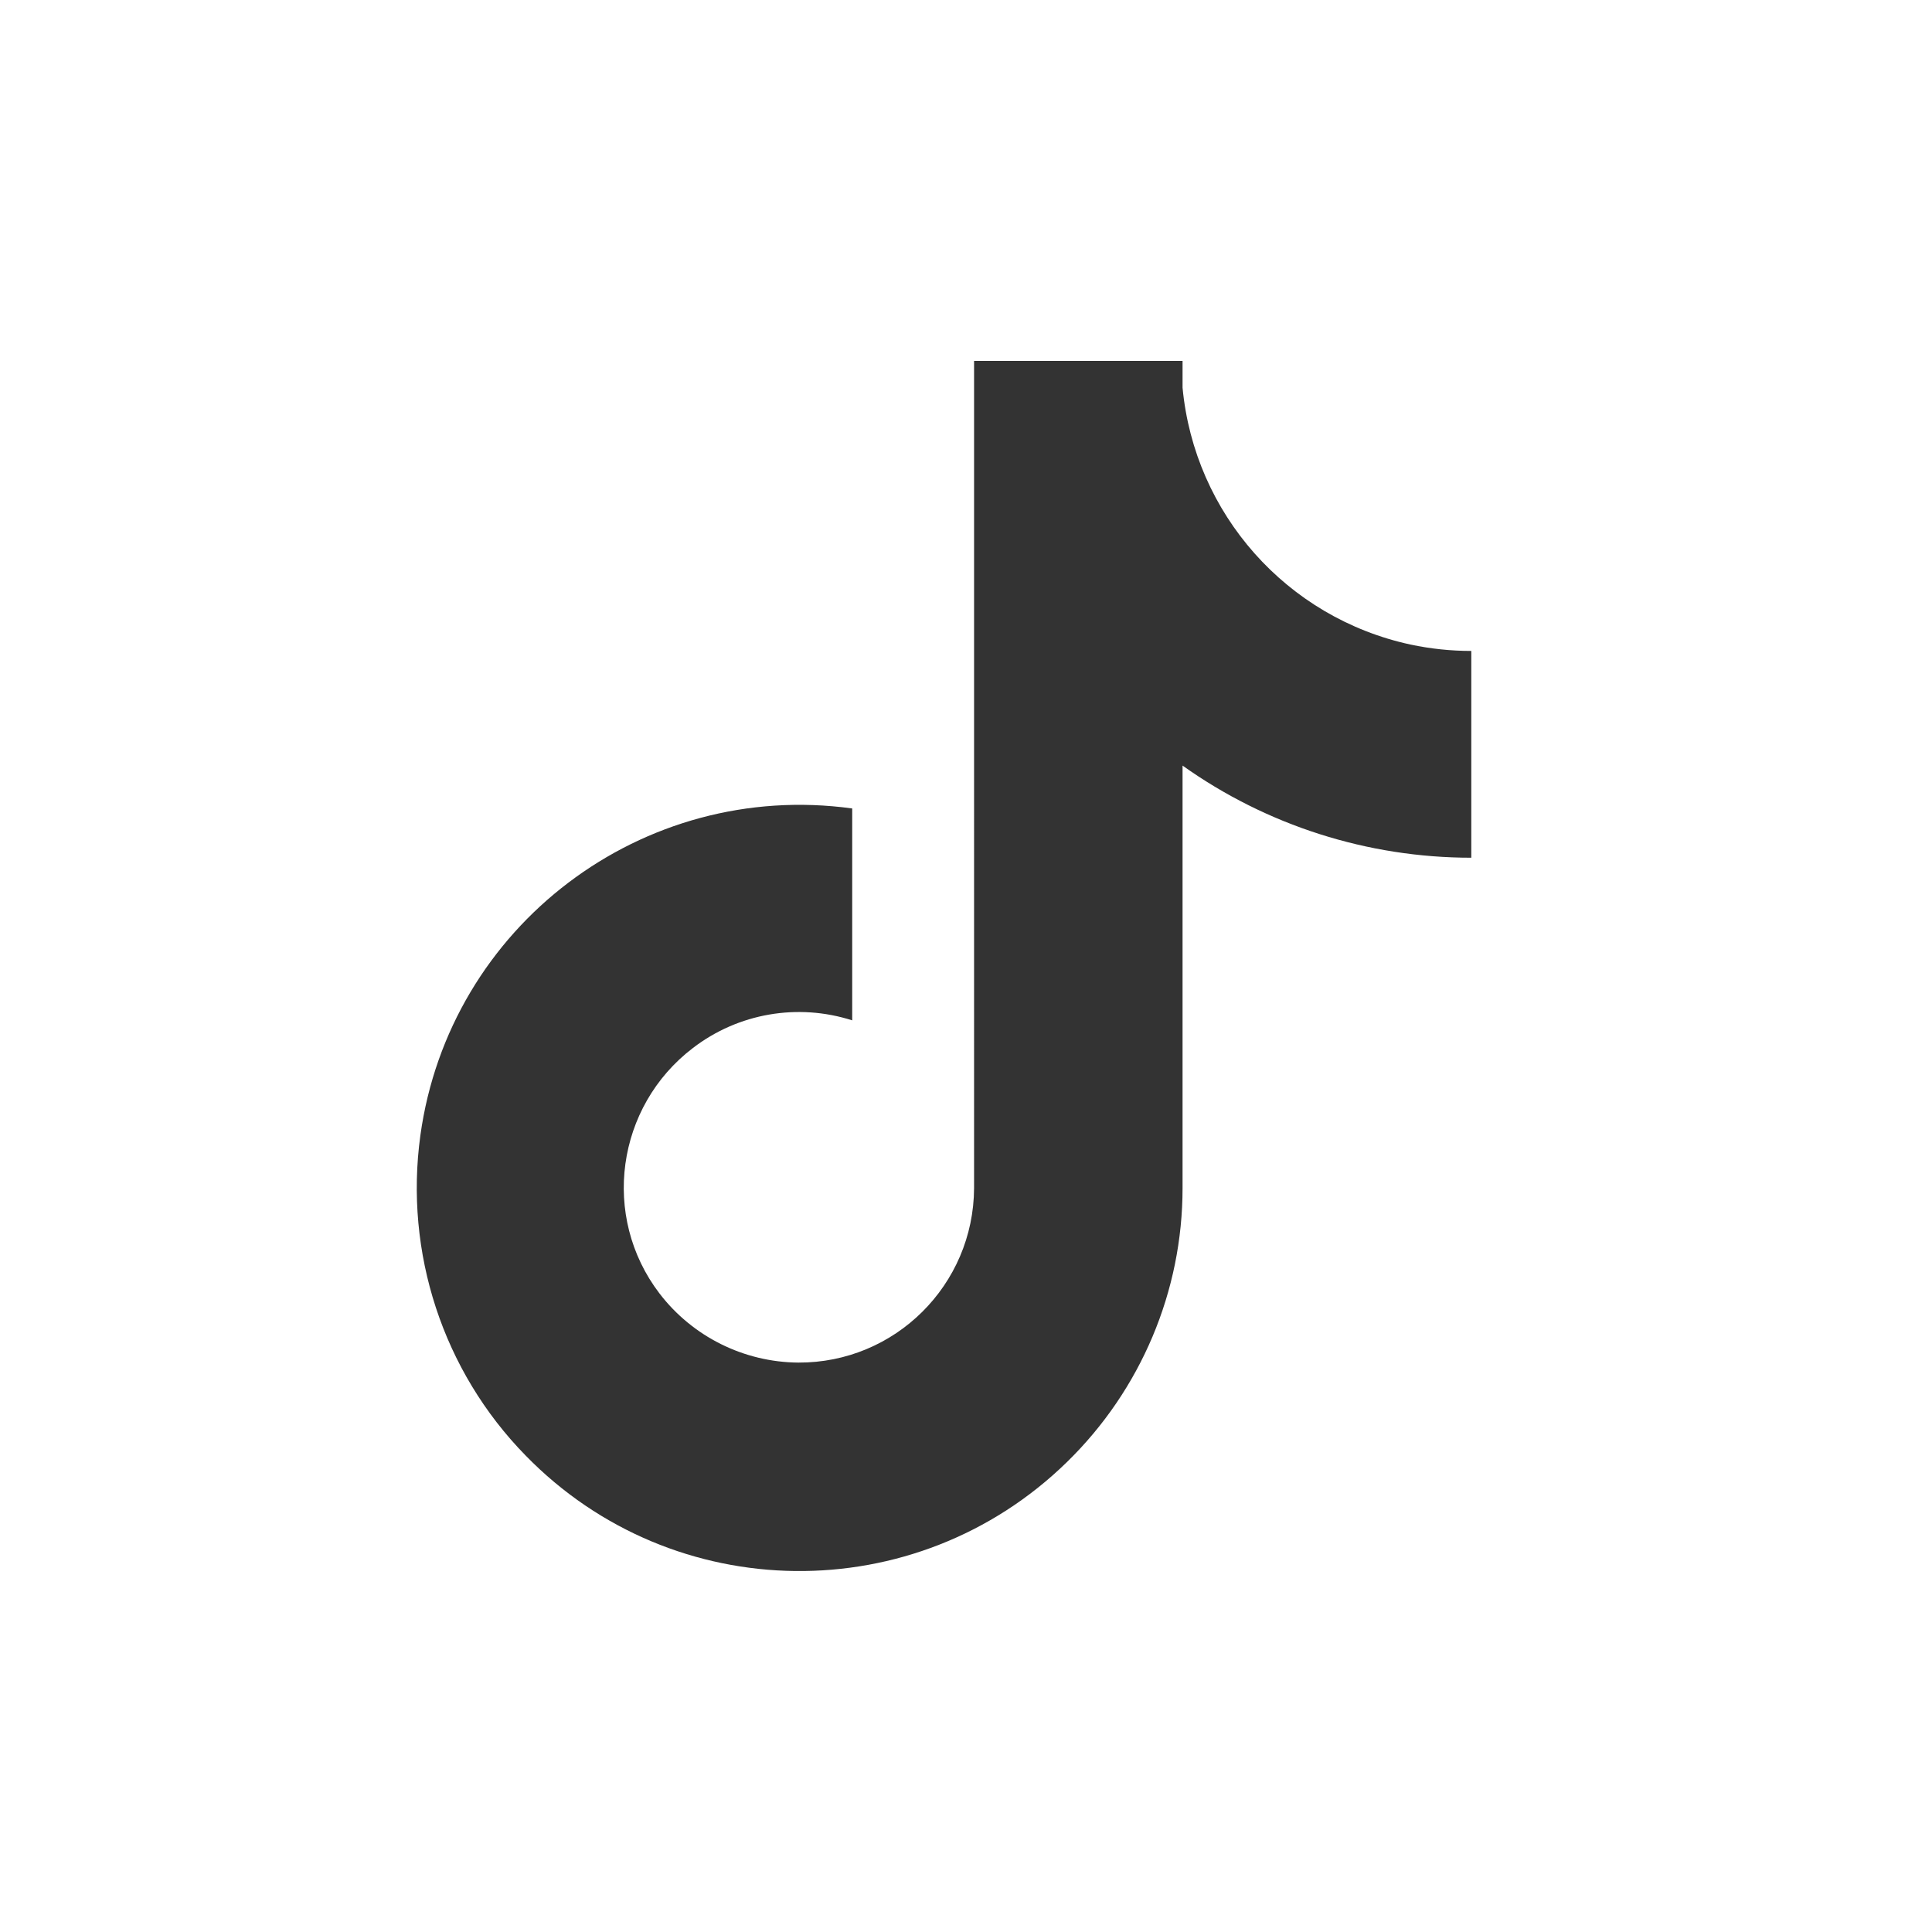
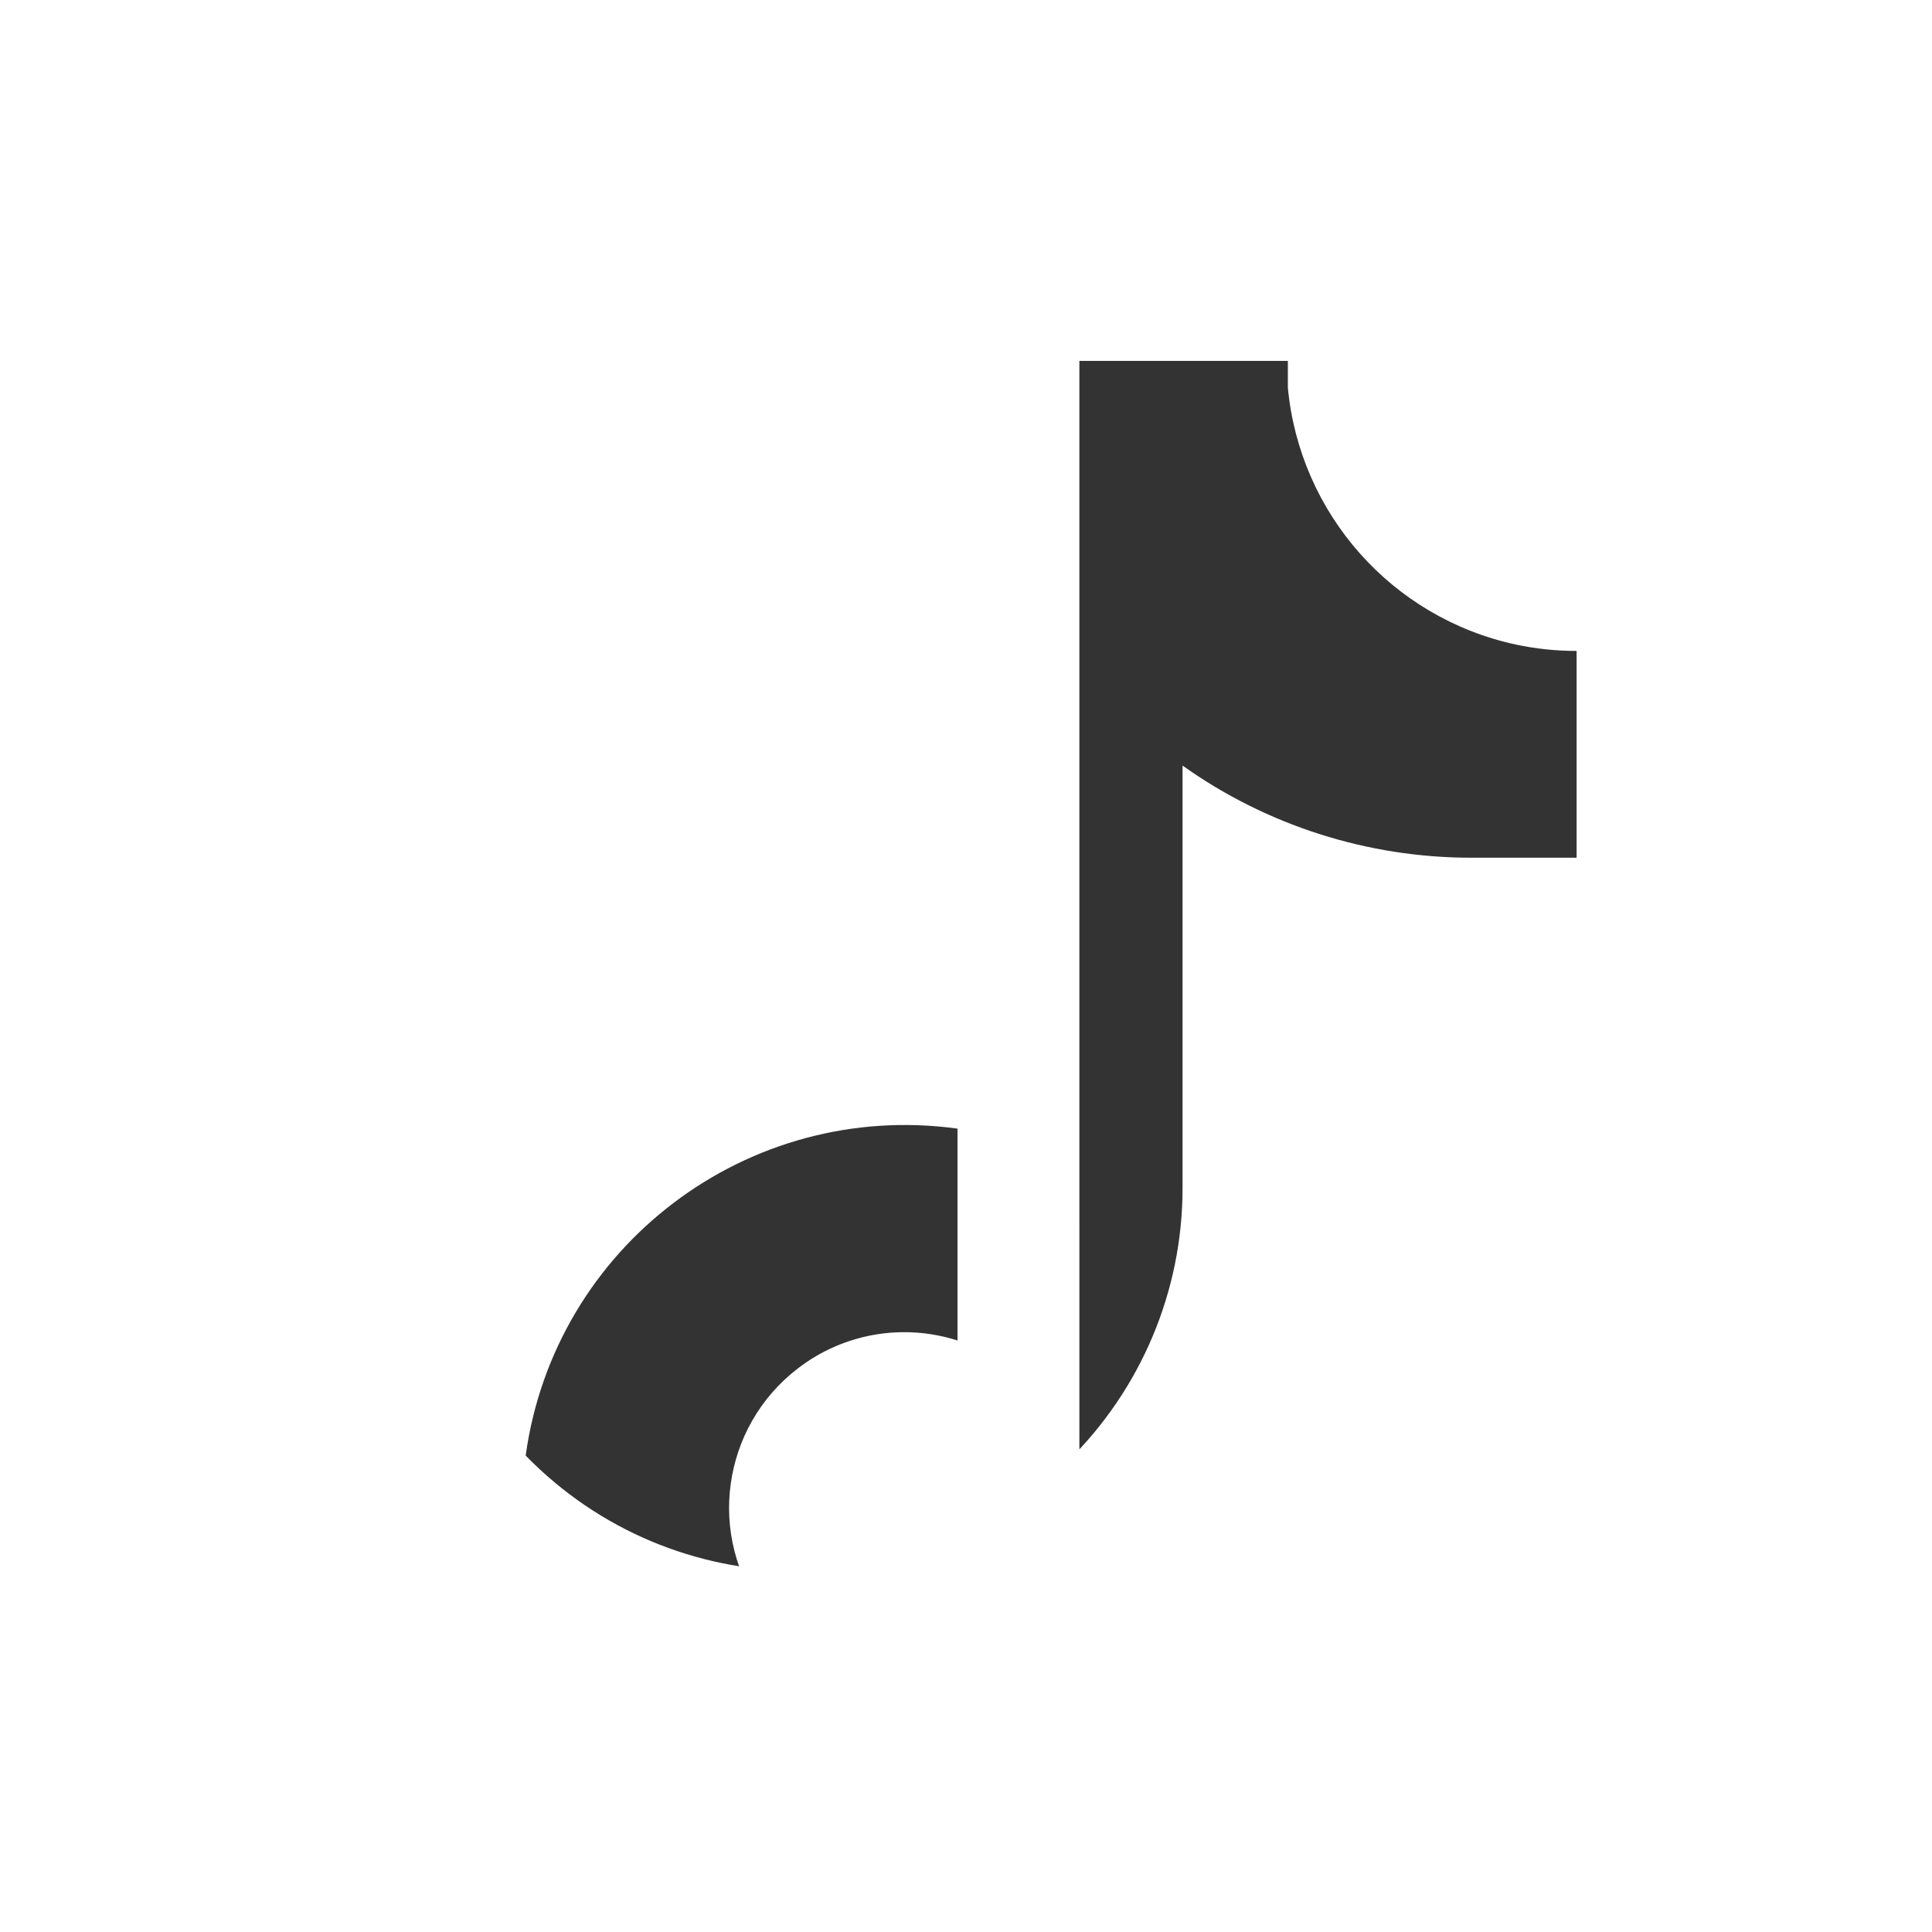
<svg xmlns="http://www.w3.org/2000/svg" version="1.1" id="Calque_1" x="0px" y="0px" viewBox="0 0 455 455" style="enable-background:new 0 0 455 455;" xml:space="preserve">
  <rect x="0" y="0" width="455" height="455" fill="#333333" stroke="none" />
  <style type="text/css">
	.st0{fill:#FFFFFF;}
</style>
-   <path class="st0" d="M0,0v455h455V0H0z M346.5,202c-24.4,0-48.2-7.6-68-21.7v99.5c0,24.3-9.8,47.5-27.2,64.5  c-35.6,34.8-92.7,34.2-127.5-1.5c-19.5-19.9-28.6-47.8-24.8-75.4c6.8-49.3,52.3-83.8,101.7-77v49.9c-12.8-4.1-26.8-1.7-37.5,6.5  c-18.1,13.8-21.7,39.7-7.9,57.8c7.8,10.2,19.9,16.2,32.7,16.3c22.8,0.1,41.3-18.3,41.4-41.1V85h49.1v6.3  c2.8,29.7,24.5,54.2,53.7,60.5c4.7,1,9.5,1.5,14.3,1.5V202z" />
+   <path class="st0" d="M0,0v455h455V0H0z M346.5,202c-24.4,0-48.2-7.6-68-21.7v99.5c0,24.3-9.8,47.5-27.2,64.5  c-35.6,34.8-92.7,34.2-127.5-1.5c6.8-49.3,52.3-83.8,101.7-77v49.9c-12.8-4.1-26.8-1.7-37.5,6.5  c-18.1,13.8-21.7,39.7-7.9,57.8c7.8,10.2,19.9,16.2,32.7,16.3c22.8,0.1,41.3-18.3,41.4-41.1V85h49.1v6.3  c2.8,29.7,24.5,54.2,53.7,60.5c4.7,1,9.5,1.5,14.3,1.5V202z" />
</svg>